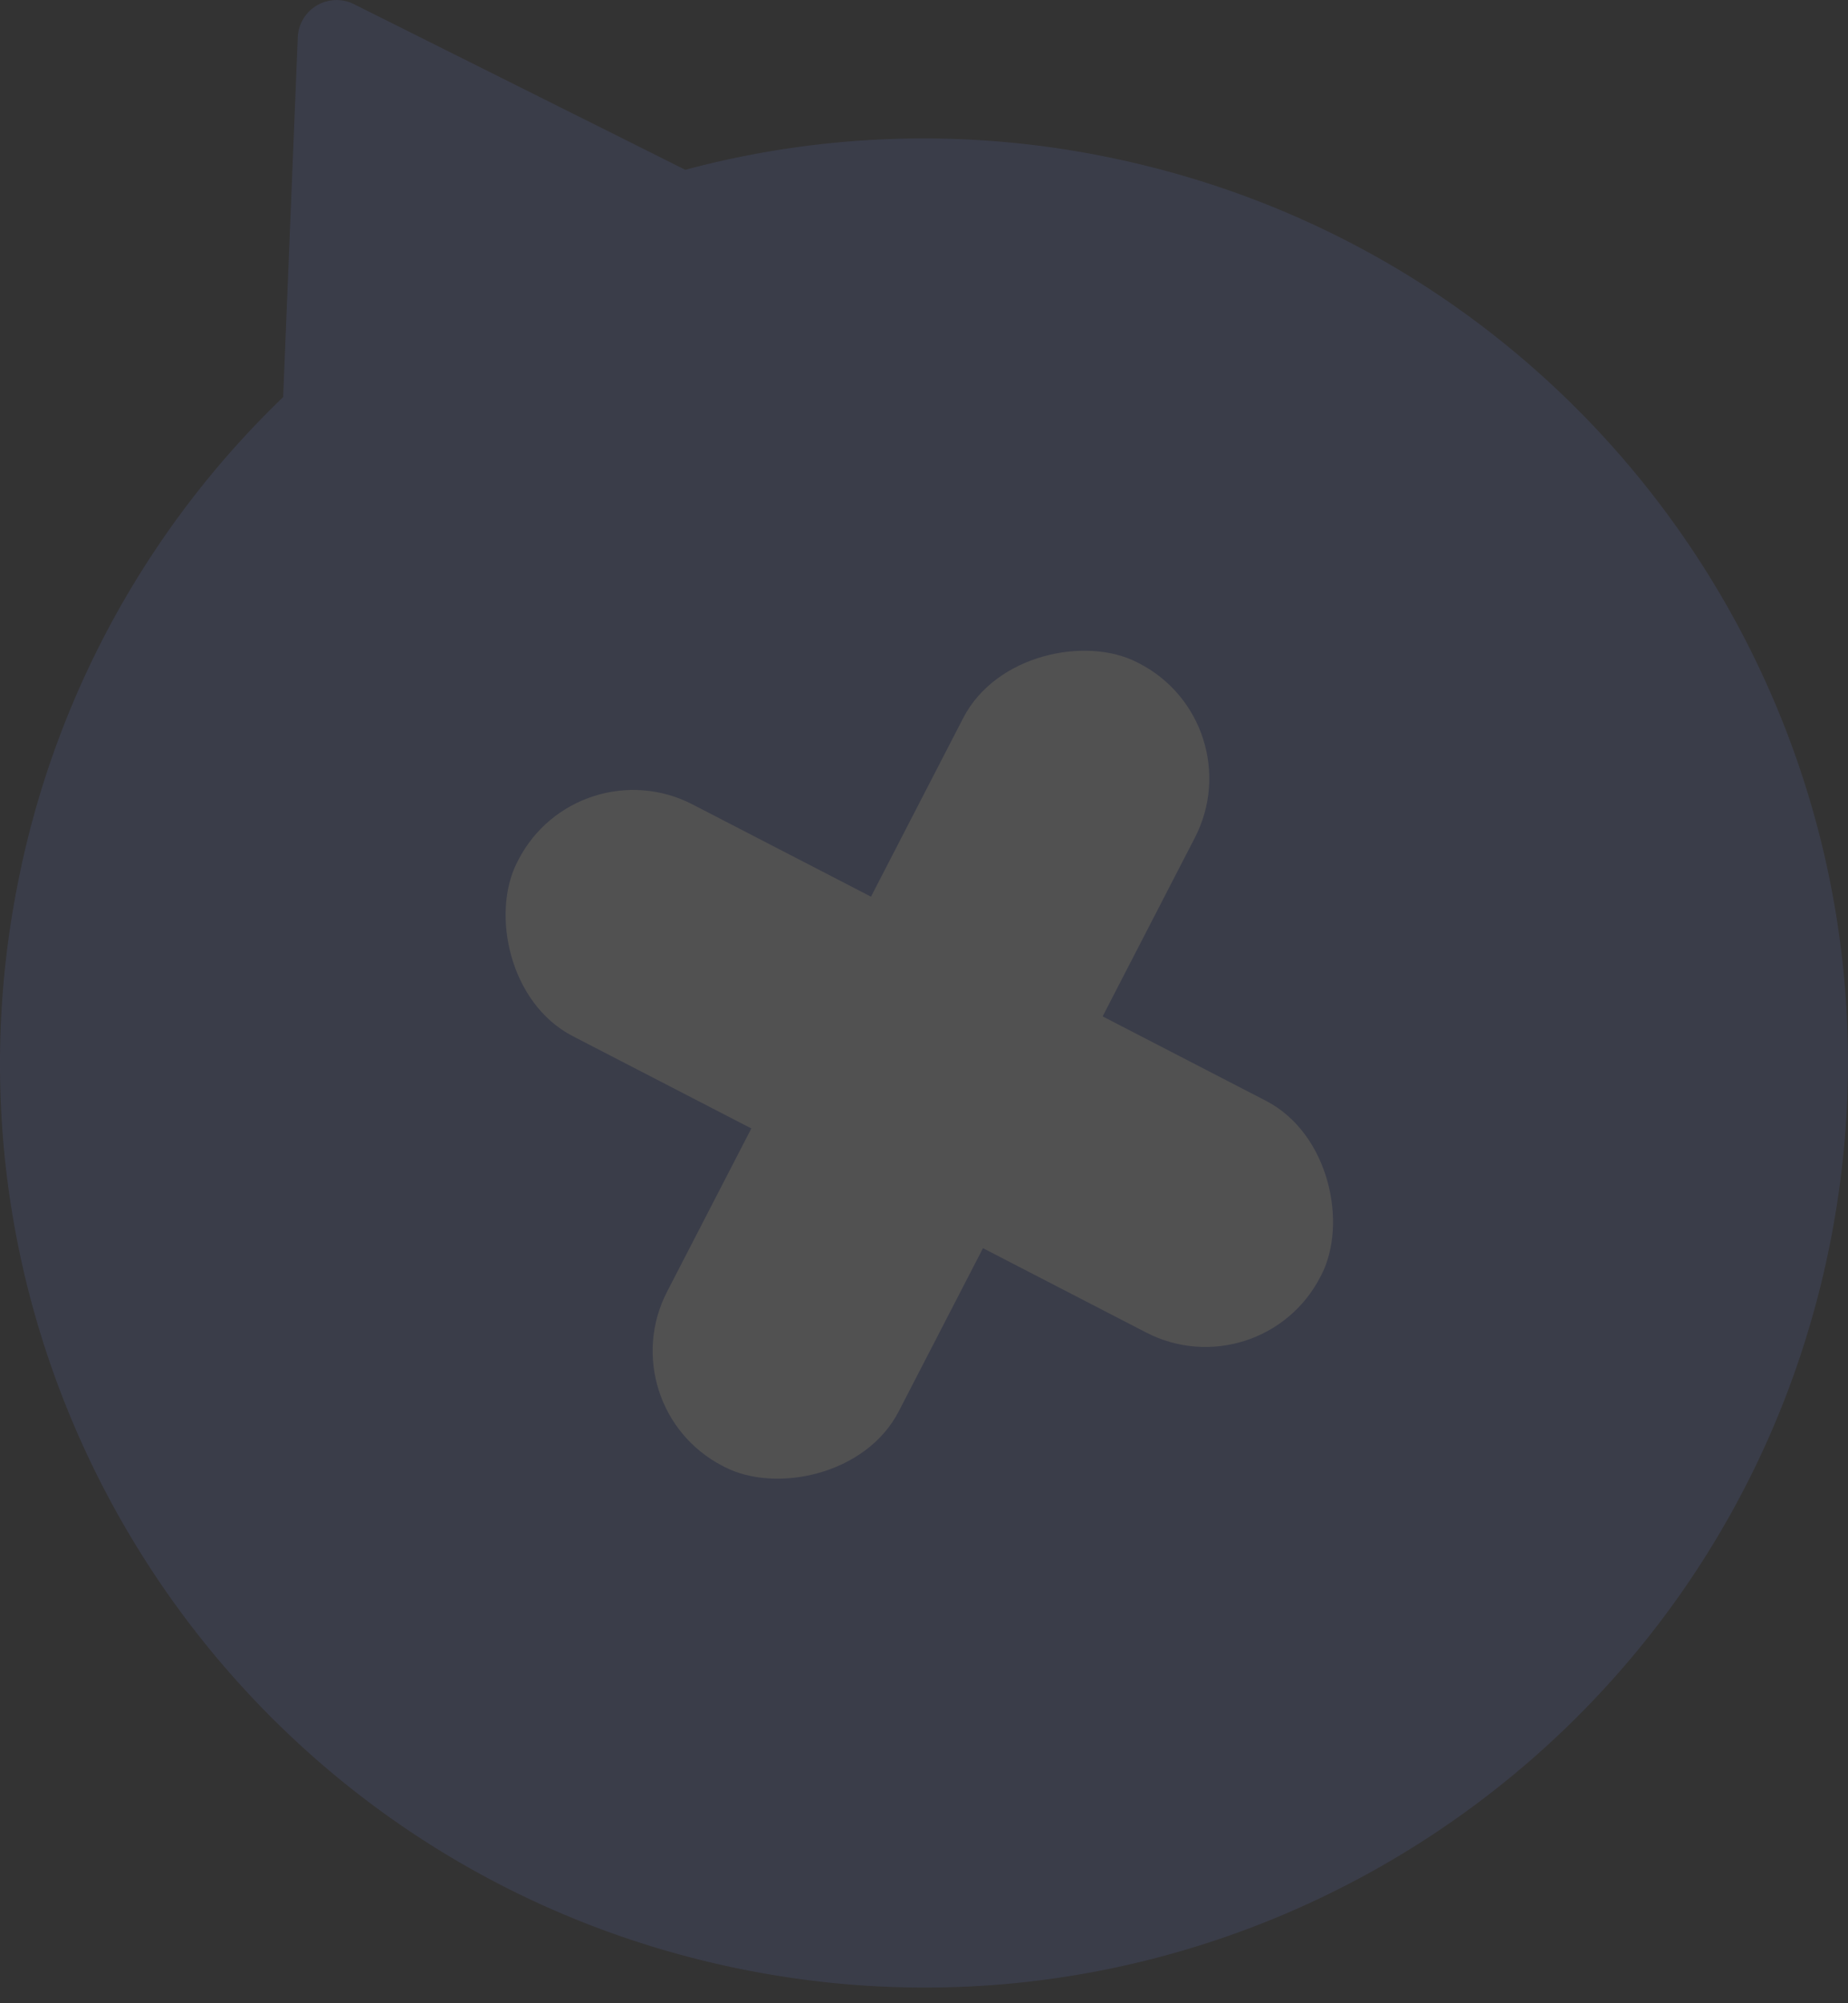
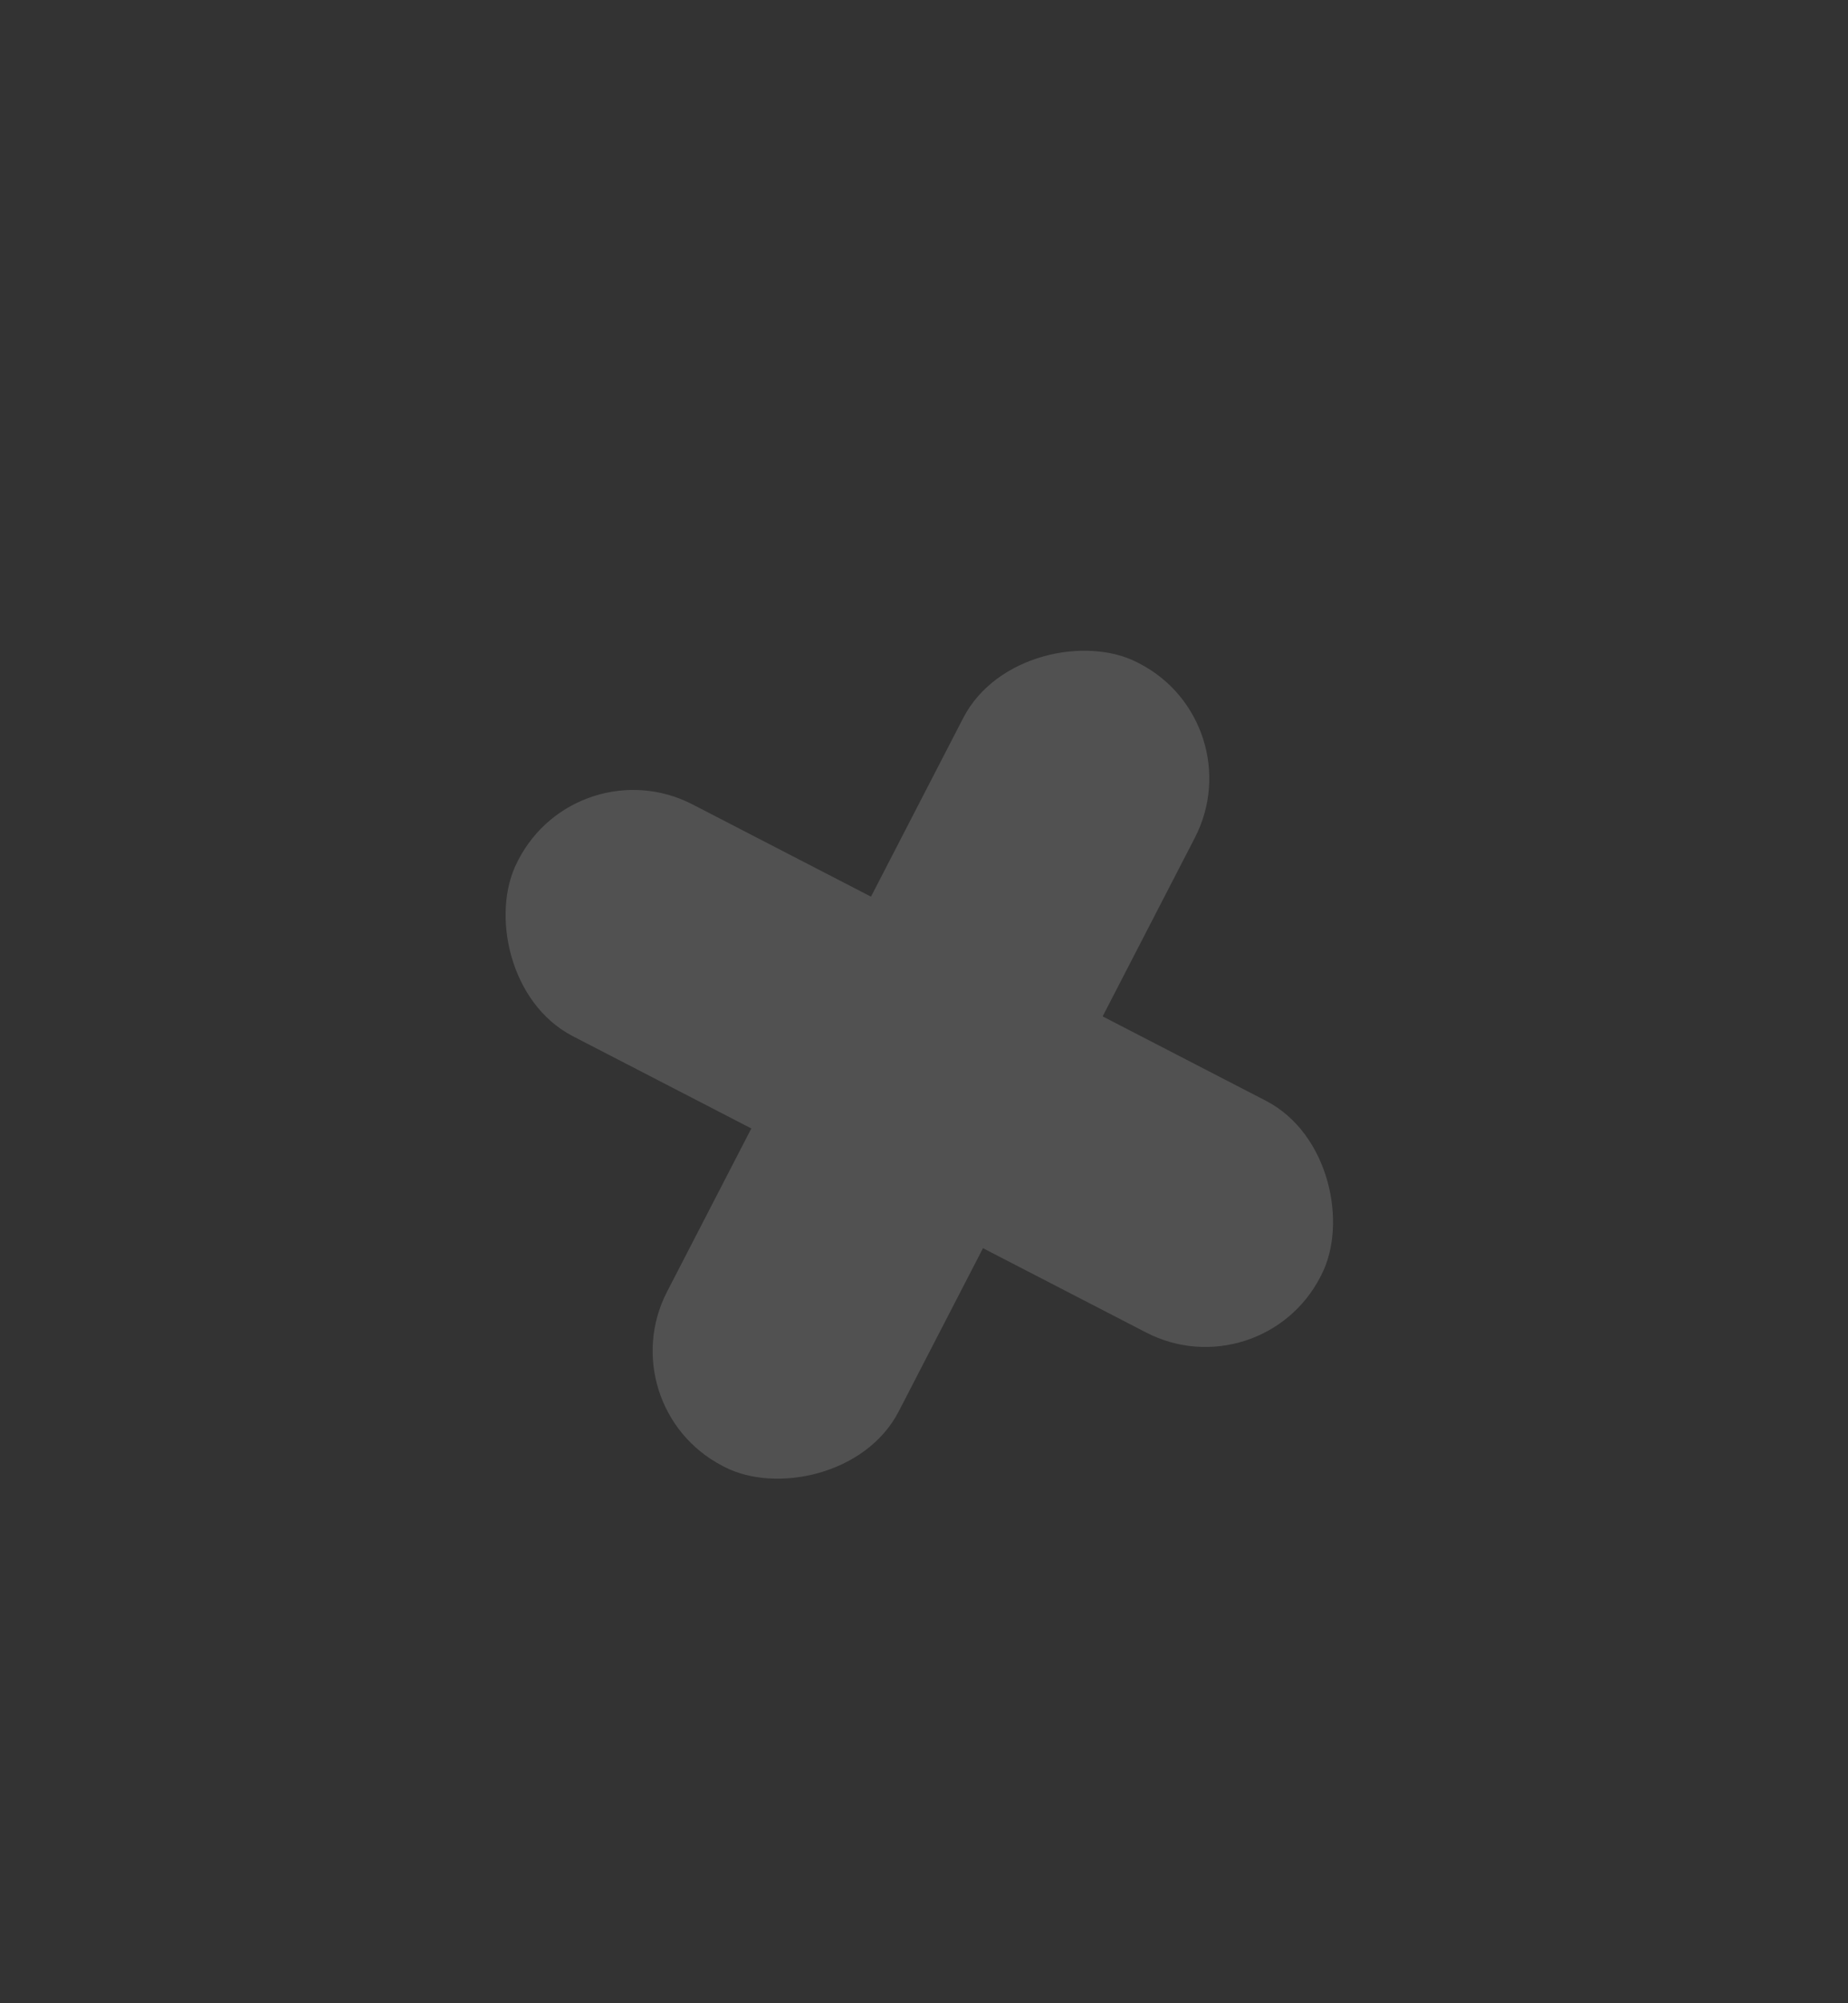
<svg xmlns="http://www.w3.org/2000/svg" width="48" height="52" viewBox="0 0 48 52" fill="none">
  <rect x="0" y="0" width="48" height="52" fill="#333333" stroke="none" />
  <g opacity=".15">
-     <path fill-rule="evenodd" clip-rule="evenodd" d="M.558 22.475C-2.27 35.422 5.935 48.209 18.88 51.036c12.947 2.827 25.735-5.377 28.562-18.324 2.827-12.947-5.377-25.734-18.324-28.56a23.892 23.892 0 0 0-11.318.256L9.193.108a1.008 1.008 0 0 0-1.458.86l-.38 9.34A23.883 23.883 0 0 0 .557 22.475z" fill="#67C" />
    <rect x="15.004" y="19.34" width="23.475" height="6.772" rx="3.357" transform="rotate(27.318 15.004 19.34)" fill="#fff" />
    <rect x="32.576" y="18.763" width="23.475" height="6.772" rx="3.357" transform="rotate(117.318 32.576 18.763)" fill="#fff" />
  </g>
</svg>